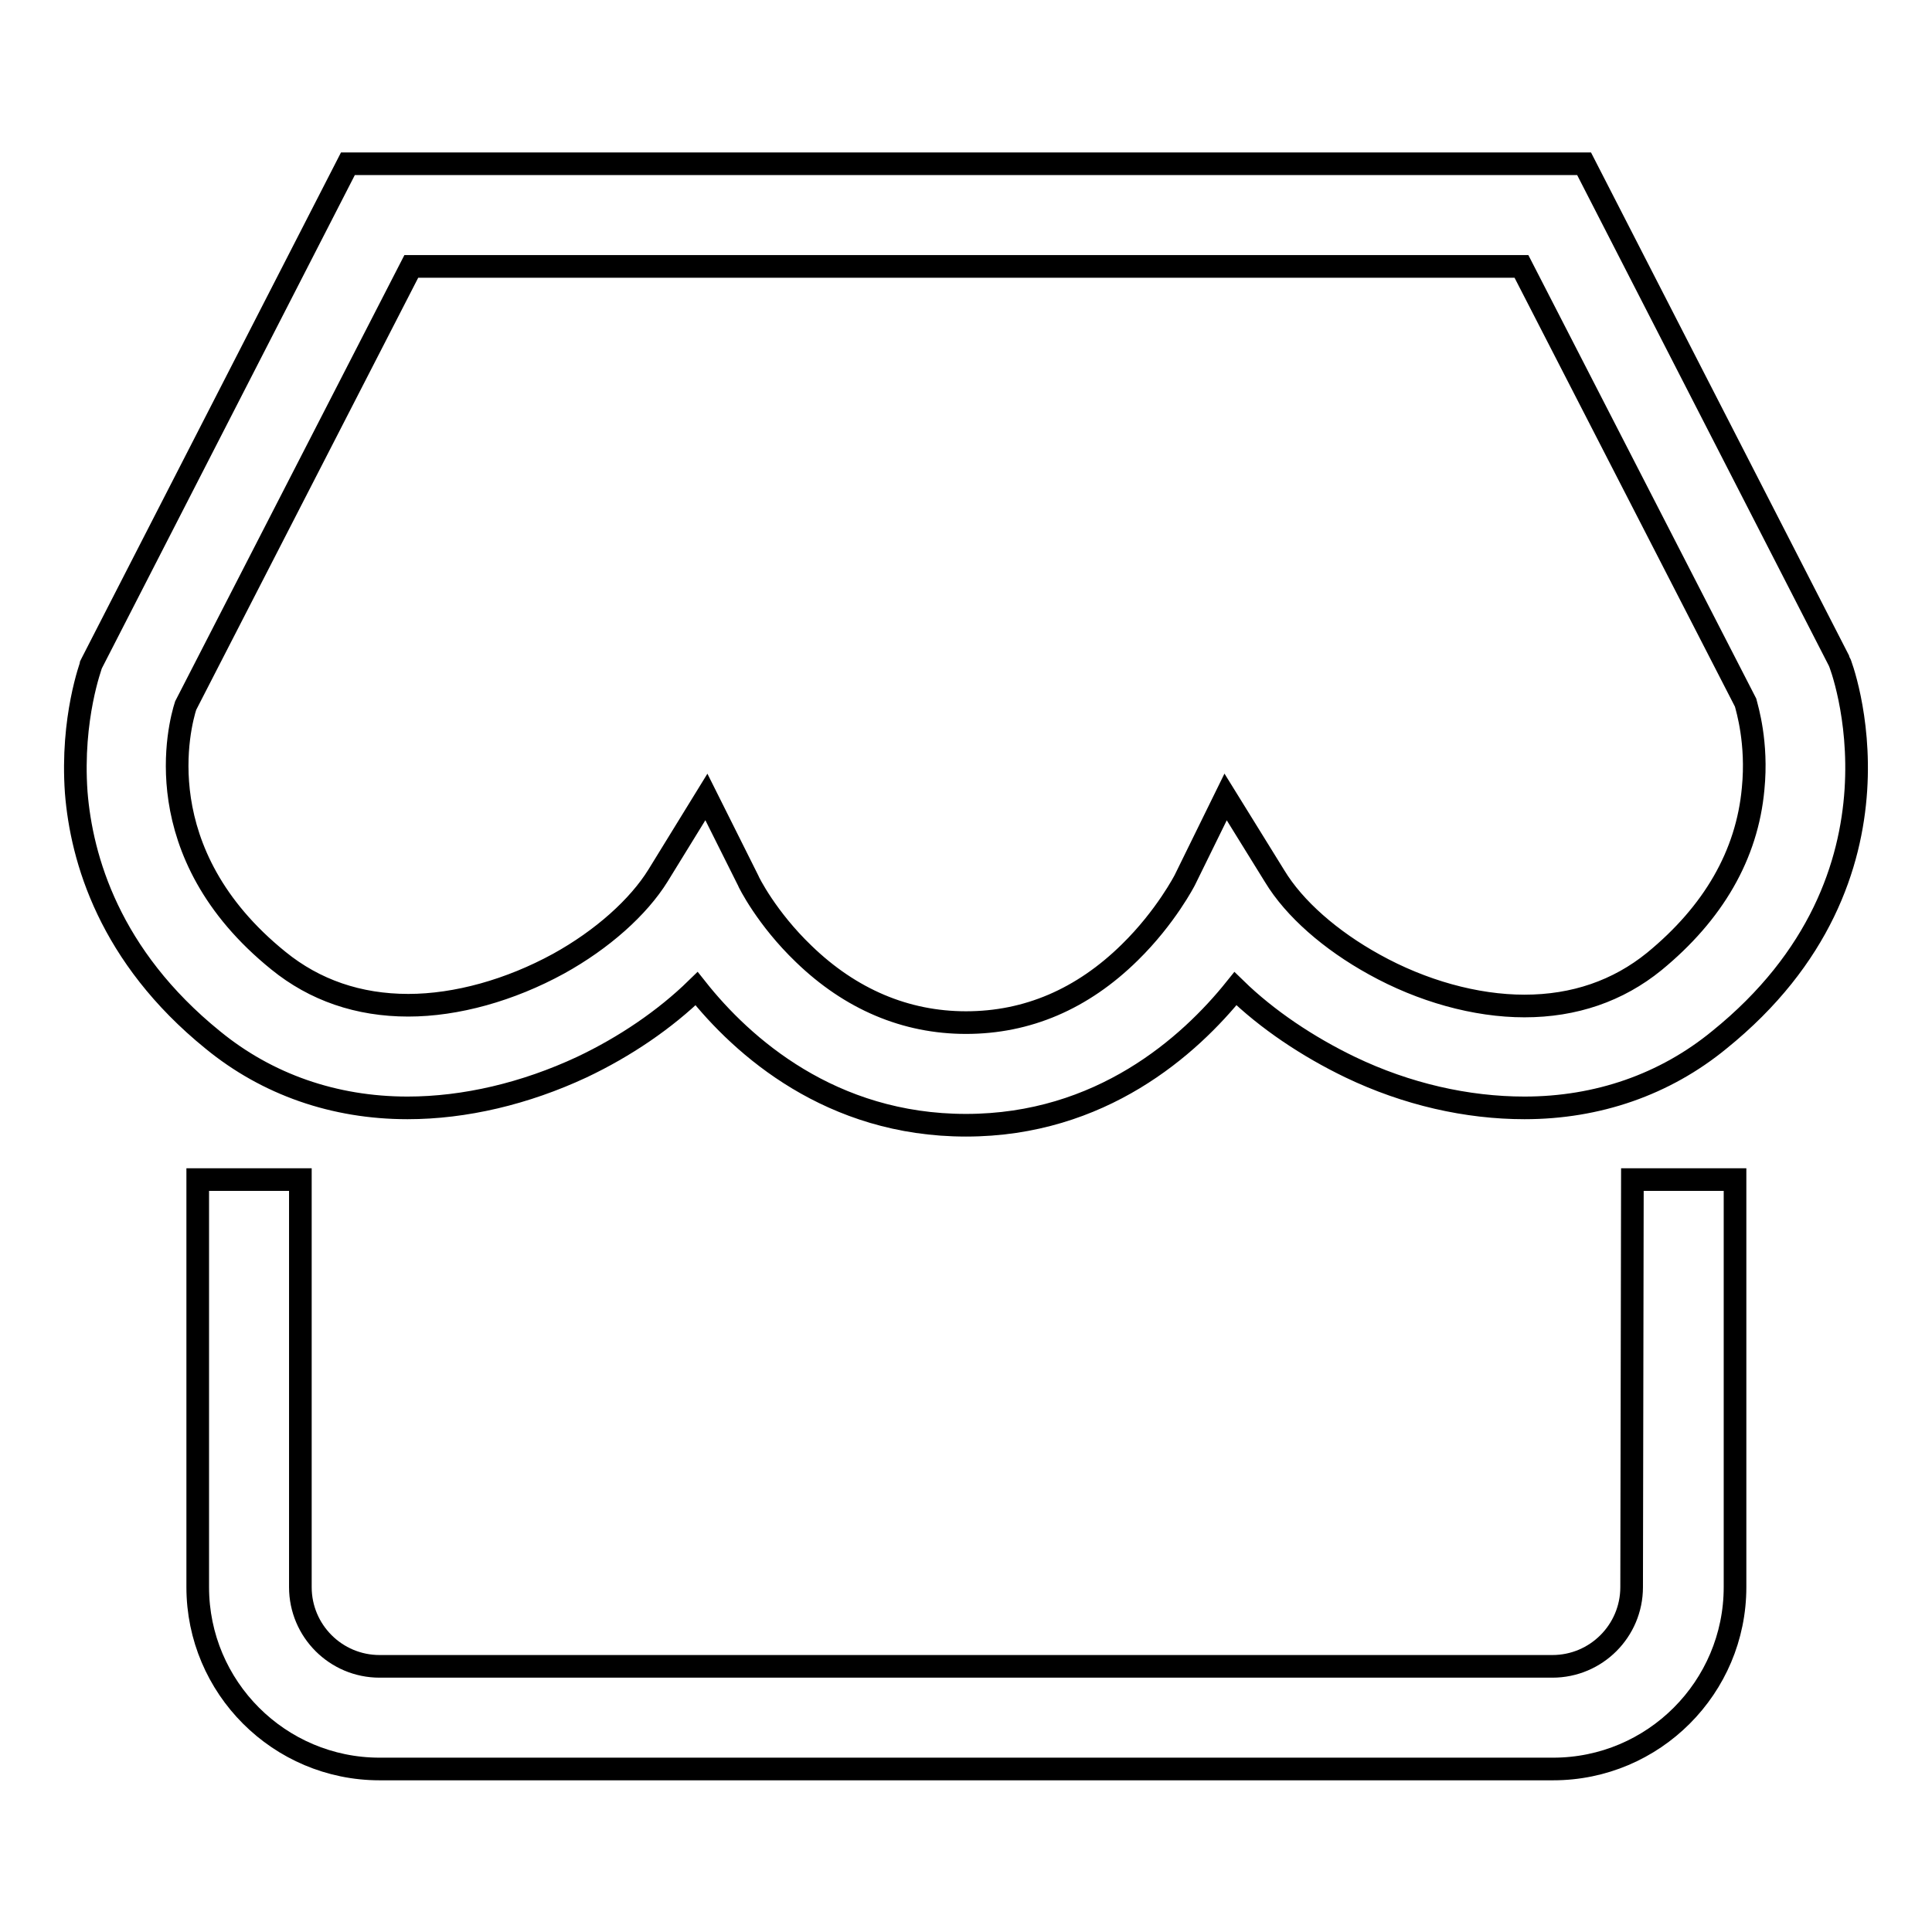
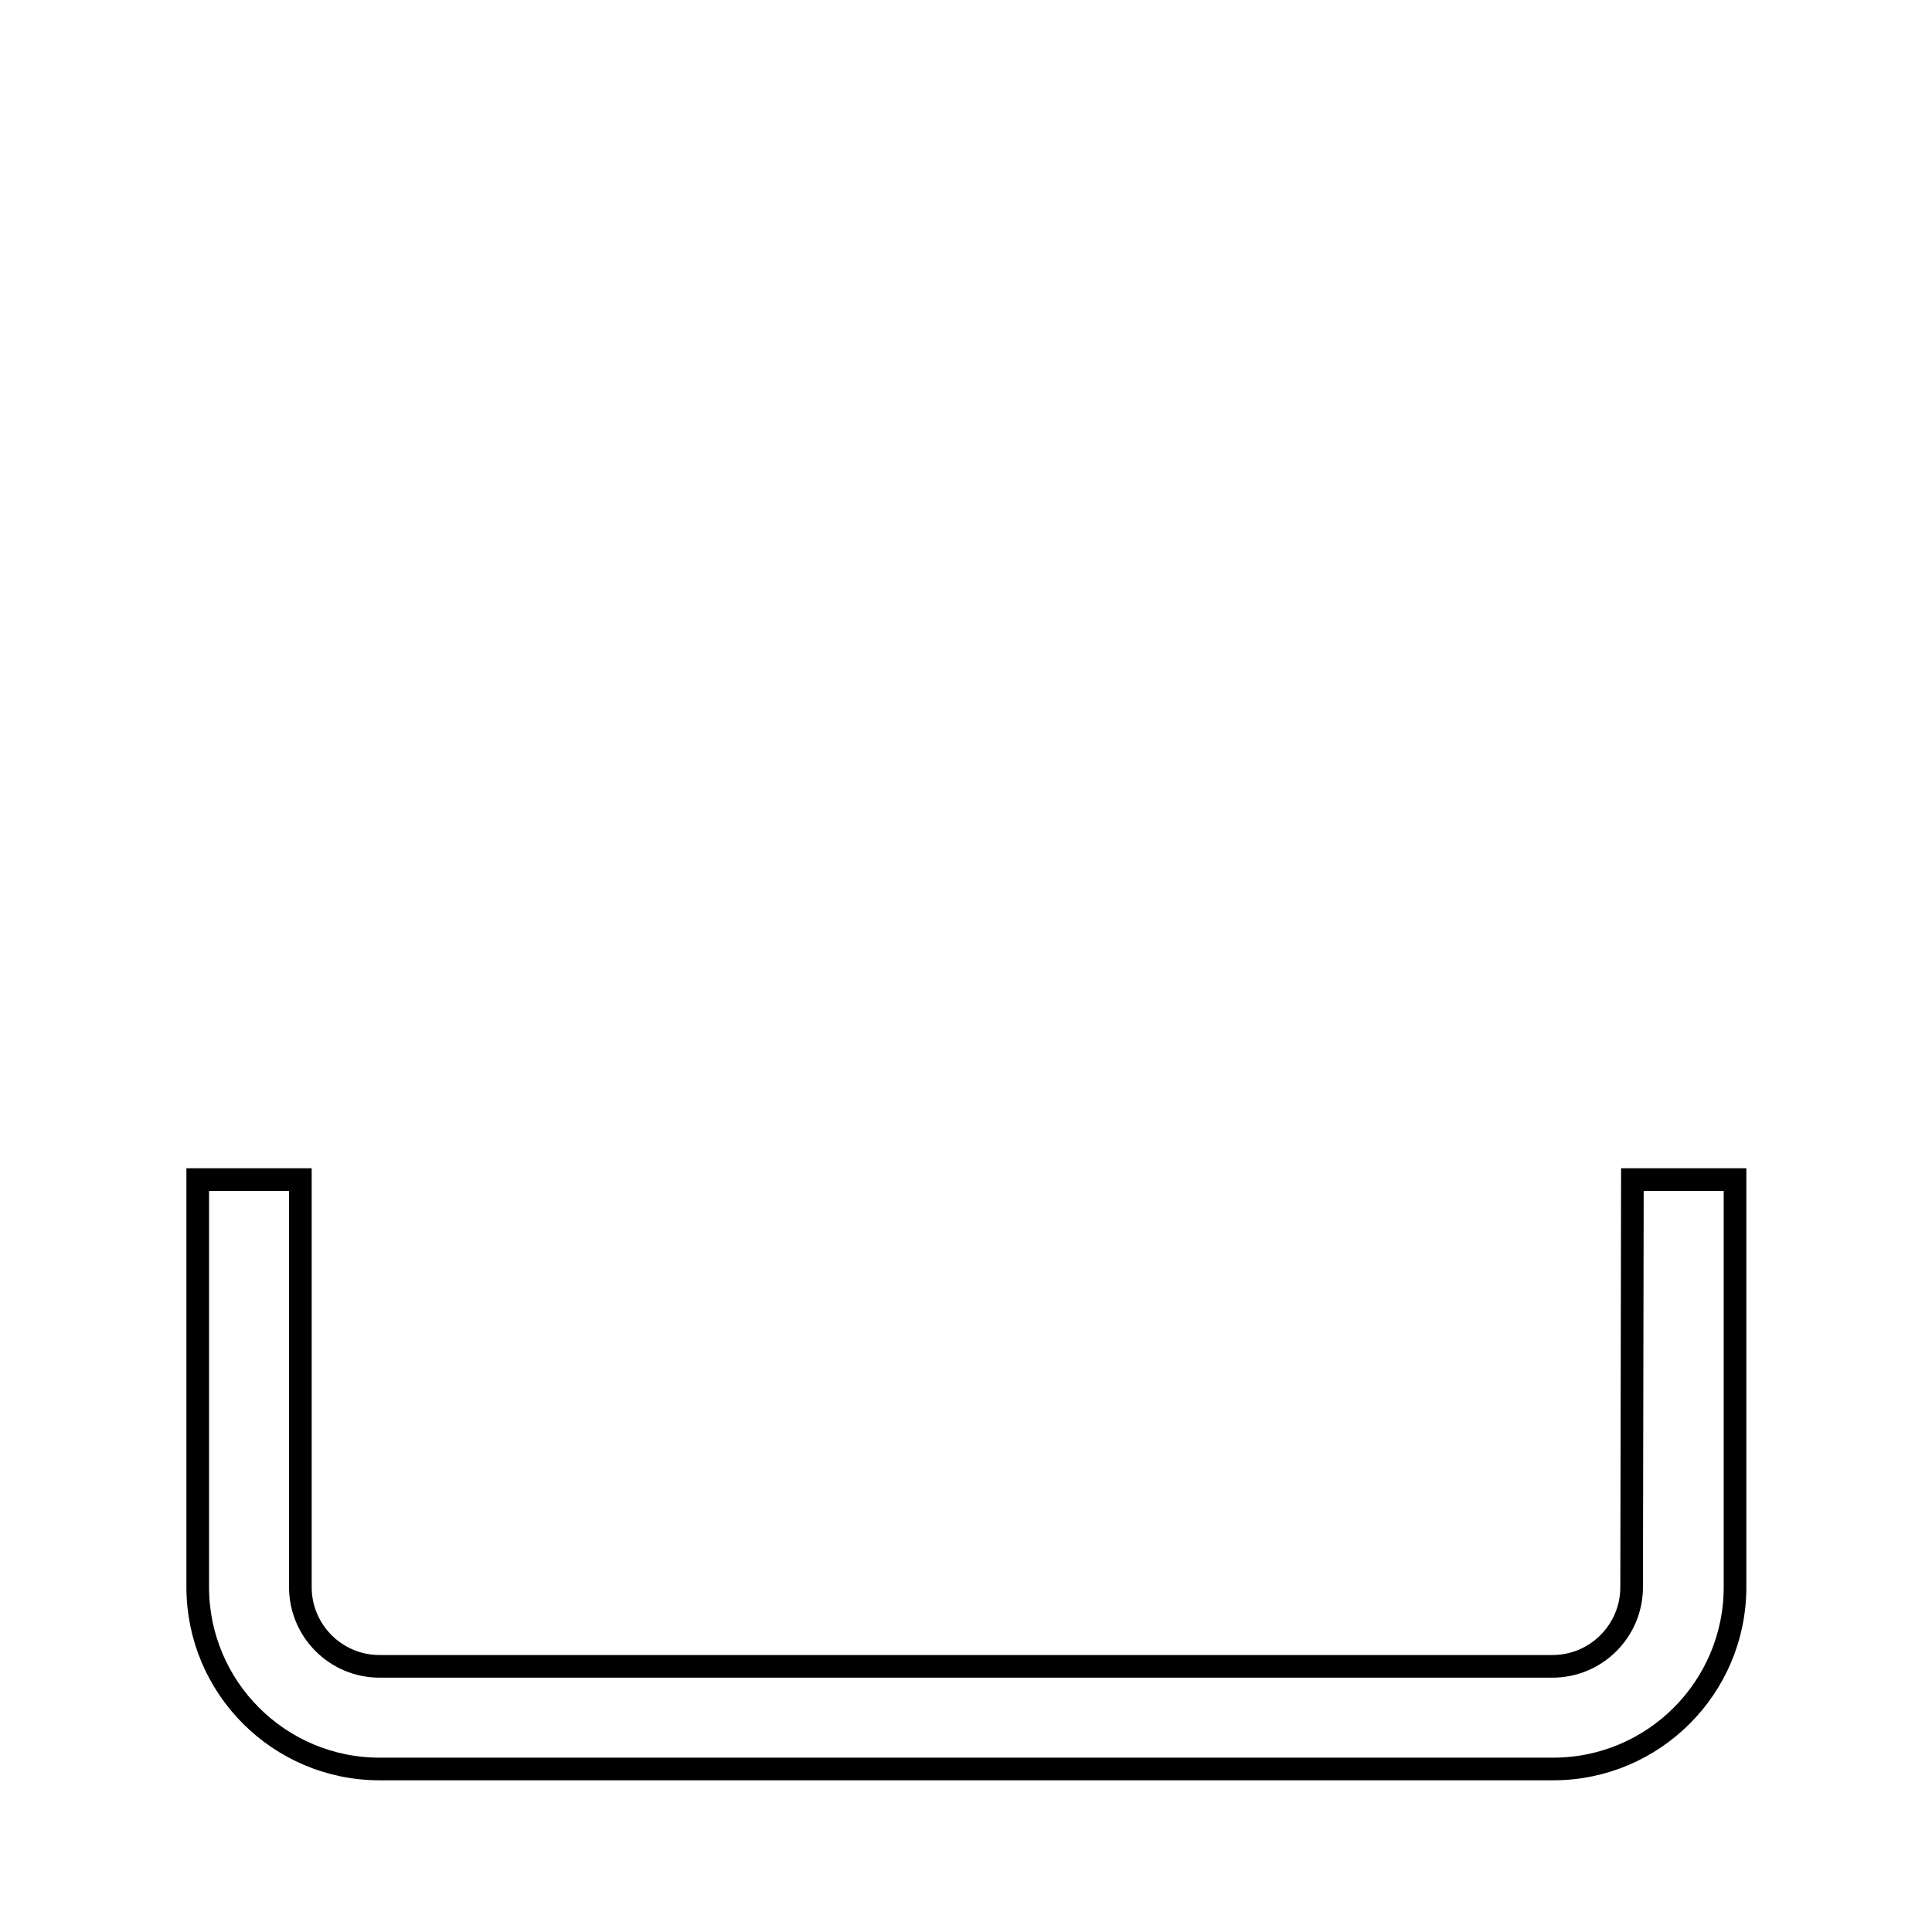
<svg xmlns="http://www.w3.org/2000/svg" version="1.1" x="0px" y="0px" viewBox="0 0 256 256" enable-background="new 0 0 256 256" xml:space="preserve">
  <g>
    <g>
      <path stroke-width="3" fill-opacity="0" stroke="#000000" d="M216.2,210.3c0,5.8-4.7,10.5-10.5,10.5H50.3c-5.8,0-10.5-4.7-10.5-10.5v-54H26.2v54c0,13.3,10.8,24.1,24.1,24.1h155.5c13.3,0,24.1-10.8,24.1-24.1v-54h-13.6L216.2,210.3L216.2,210.3z" />
-       <path stroke-width="3" fill-opacity="0" stroke="#000000" d="M243.7,87.6l-33.8-65.9H46.1L12.2,87.8l-0.1,0.2c0,0.1-2.7,7.1-2,17c0.7,8.8,4.4,21.7,18.1,32.8c7.2,5.9,16.1,9,25.8,9c7.6,0,15.6-1.9,23.1-5.4c5.7-2.7,11-6.3,15.2-10.4c6.1,7.7,17.8,18.1,35.7,18.1c17.9,0,29.6-10.5,35.7-18.1c4.2,4.1,9.6,7.7,15.2,10.4c7.5,3.6,15.5,5.4,23.1,5.4c9.7,0,18.6-3.1,25.8-9C254.7,116.1,243.9,87.9,243.7,87.6z M232.3,104.5c-0.8,8.8-5.3,16.5-13.1,22.9c-4.8,3.9-10.6,5.9-17.2,5.9c-6.5,0-13.6-2-19.9-5.5c-5.8-3.2-10.6-7.4-13.2-11.7l-6.5-10.5l-5.4,11c0,0-2.5,4.9-7.3,9.6c-6.3,6.2-13.6,9.3-21.7,9.3c-8,0-15.3-3.1-21.5-9.1c-4.9-4.7-7.3-9.5-7.4-9.8l-5.5-11l-6.4,10.4c-2.6,4.2-7.4,8.5-13.2,11.7c-6.4,3.5-13.5,5.5-19.9,5.5c-6.6,0-12.4-2-17.2-5.9C19.2,113,23.8,96,24.6,93.5l29.9-58.2h147.1l29.7,57.8C231.5,93.9,232.9,98.4,232.3,104.5z" />
    </g>
  </g>
</svg>